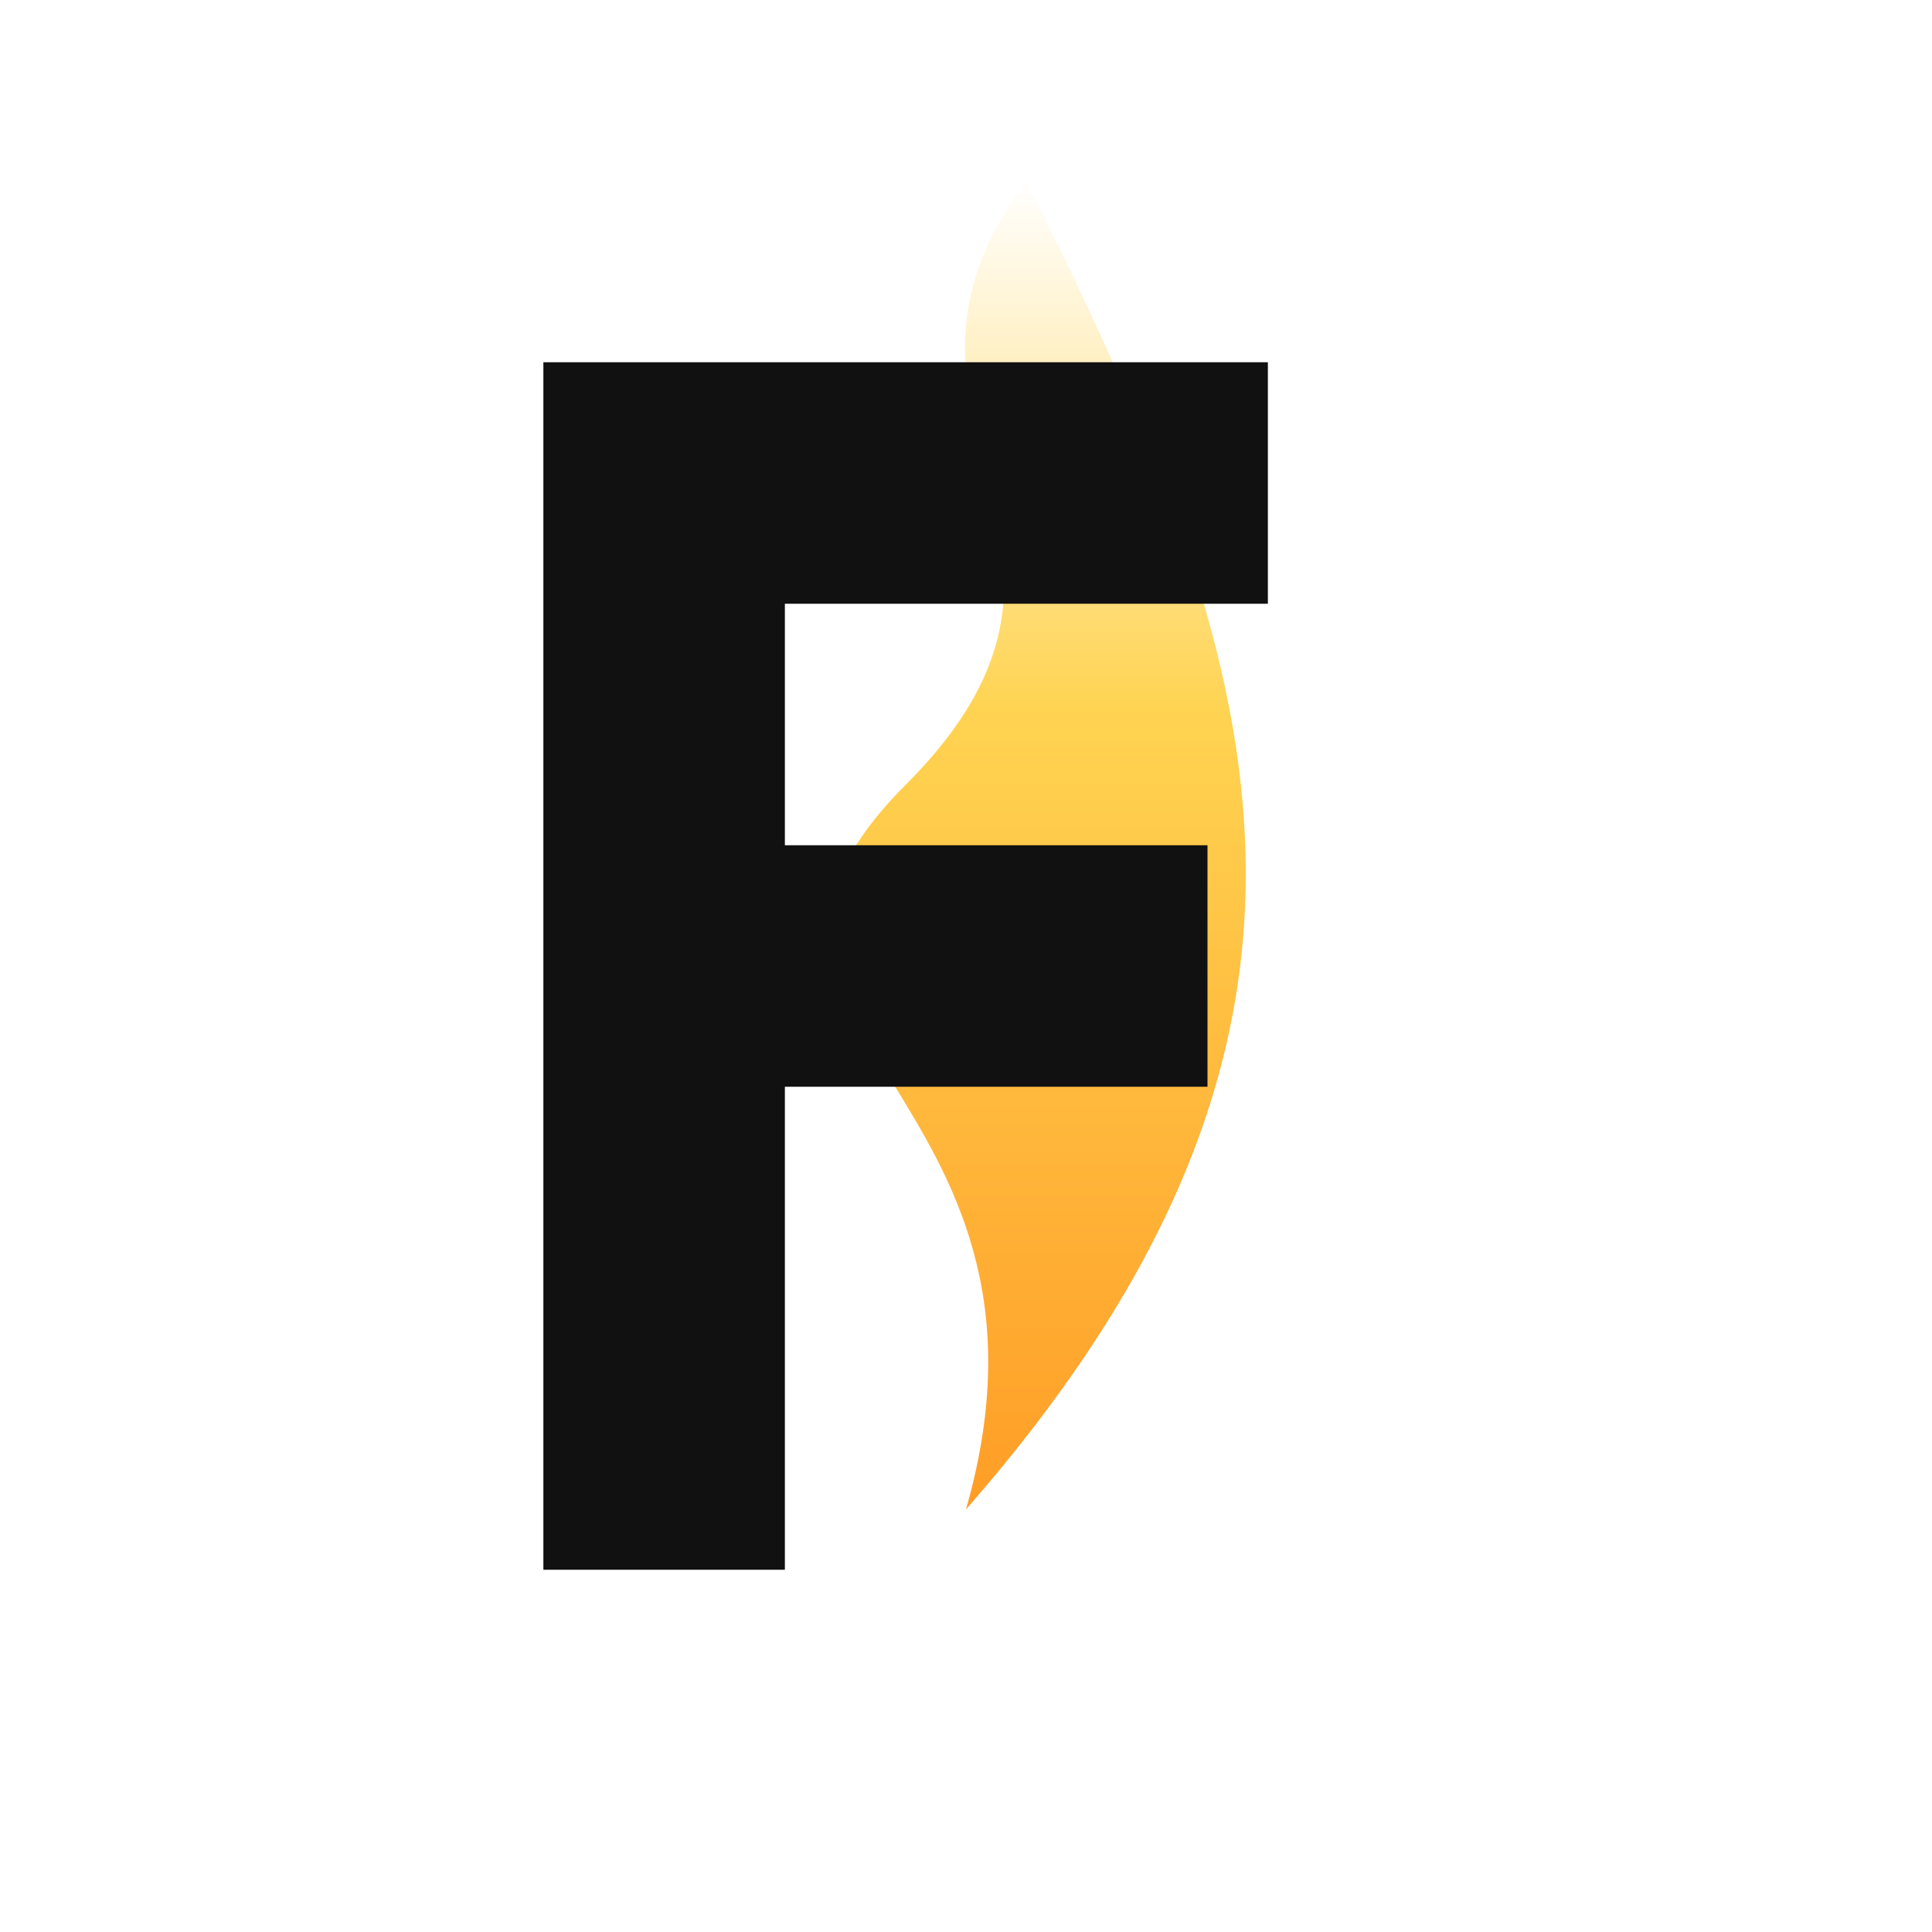
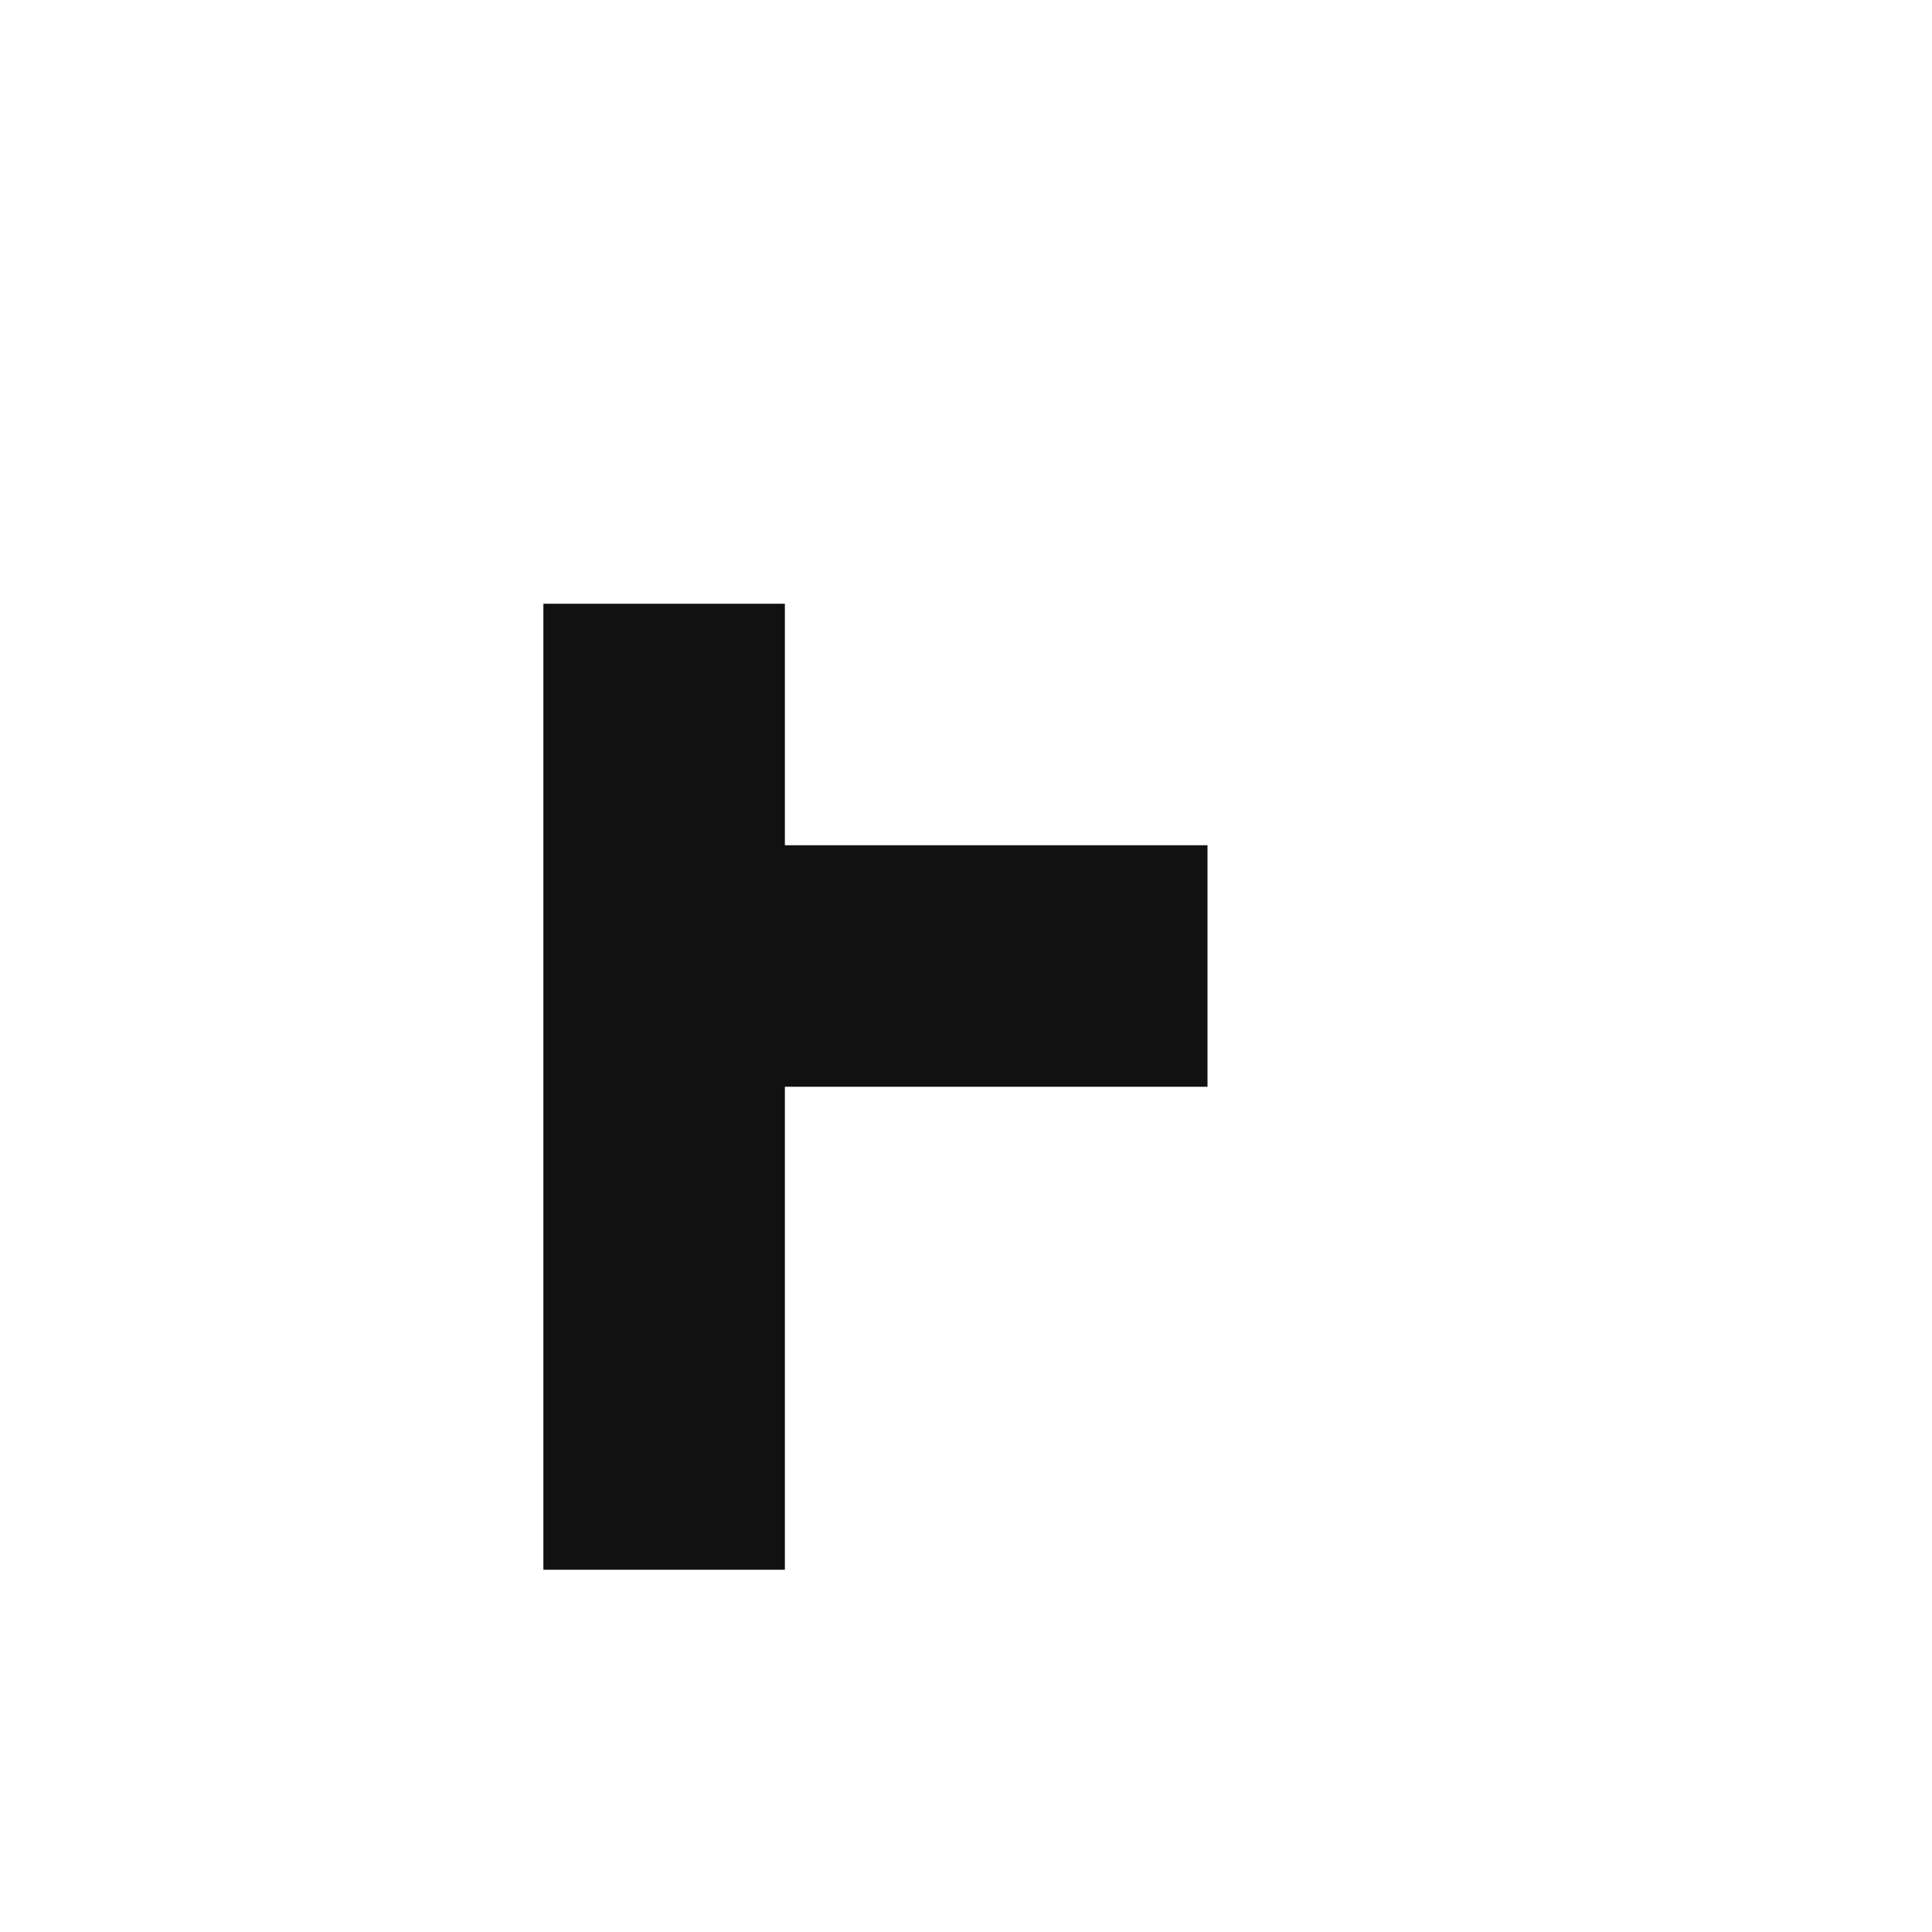
<svg xmlns="http://www.w3.org/2000/svg" width="16" height="16" viewBox="0 0 64 64">
  <defs>
    <linearGradient id="fireGradient" x1="0" y1="1" x2="0" y2="0">
      <stop offset="0%" stop-color="#ff8c00" />
      <stop offset="60%" stop-color="#ffcc33" />
      <stop offset="100%" stop-color="#ffffff" />
    </linearGradient>
    <filter id="glow" x="-20%" y="-20%" width="140%" height="140%">
      <feGaussianBlur stdDeviation="2" result="blur" />
      <feMerge>
        <feMergeNode in="blur" />
        <feMergeNode in="SourceGraphic" />
      </feMerge>
    </filter>
  </defs>
-   <path d="M34 6        C28 14, 38 18, 30 26        C22 34, 36 36, 32 50        C46 34, 42 22, 34 6 Z" fill="url(#fireGradient)" opacity="0.85" />
-   <path d="M18 12 H42 V20 H26 V28 H40 V36 H26 V52 H18 Z" fill="#111" filter="url(#glow)" />
+   <path d="M18 12 V20 H26 V28 H40 V36 H26 V52 H18 Z" fill="#111" filter="url(#glow)" />
</svg>